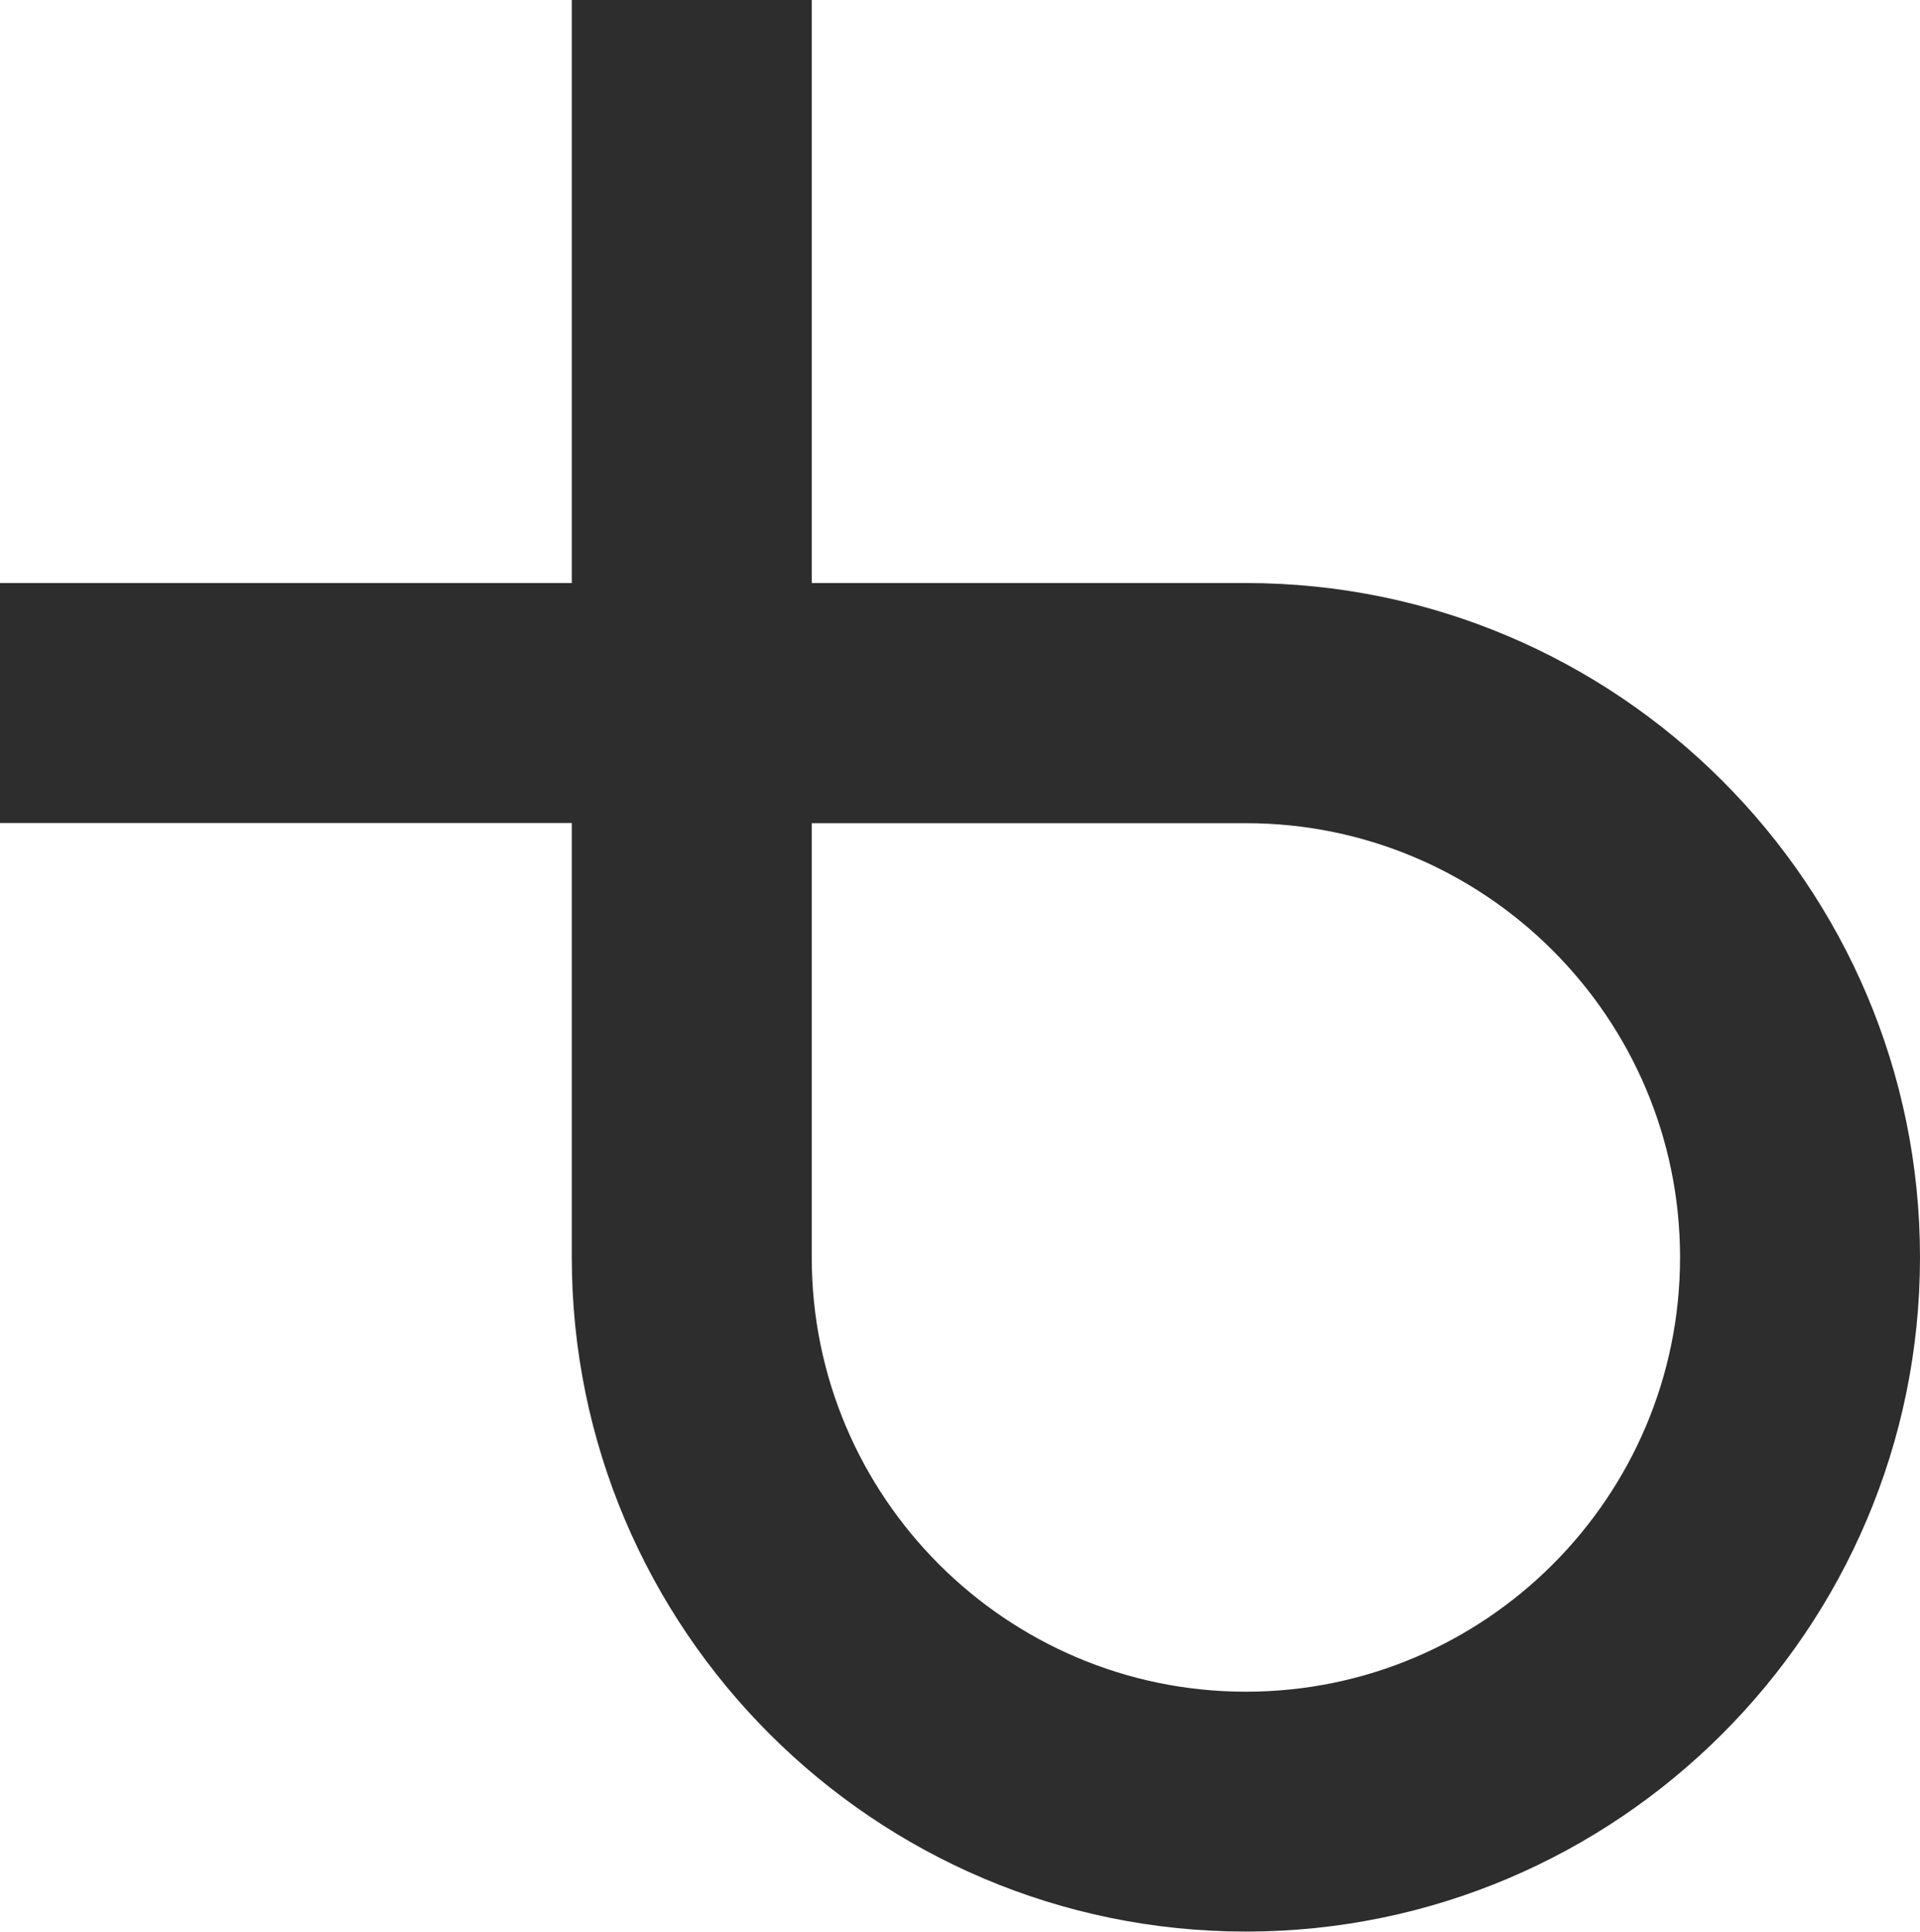
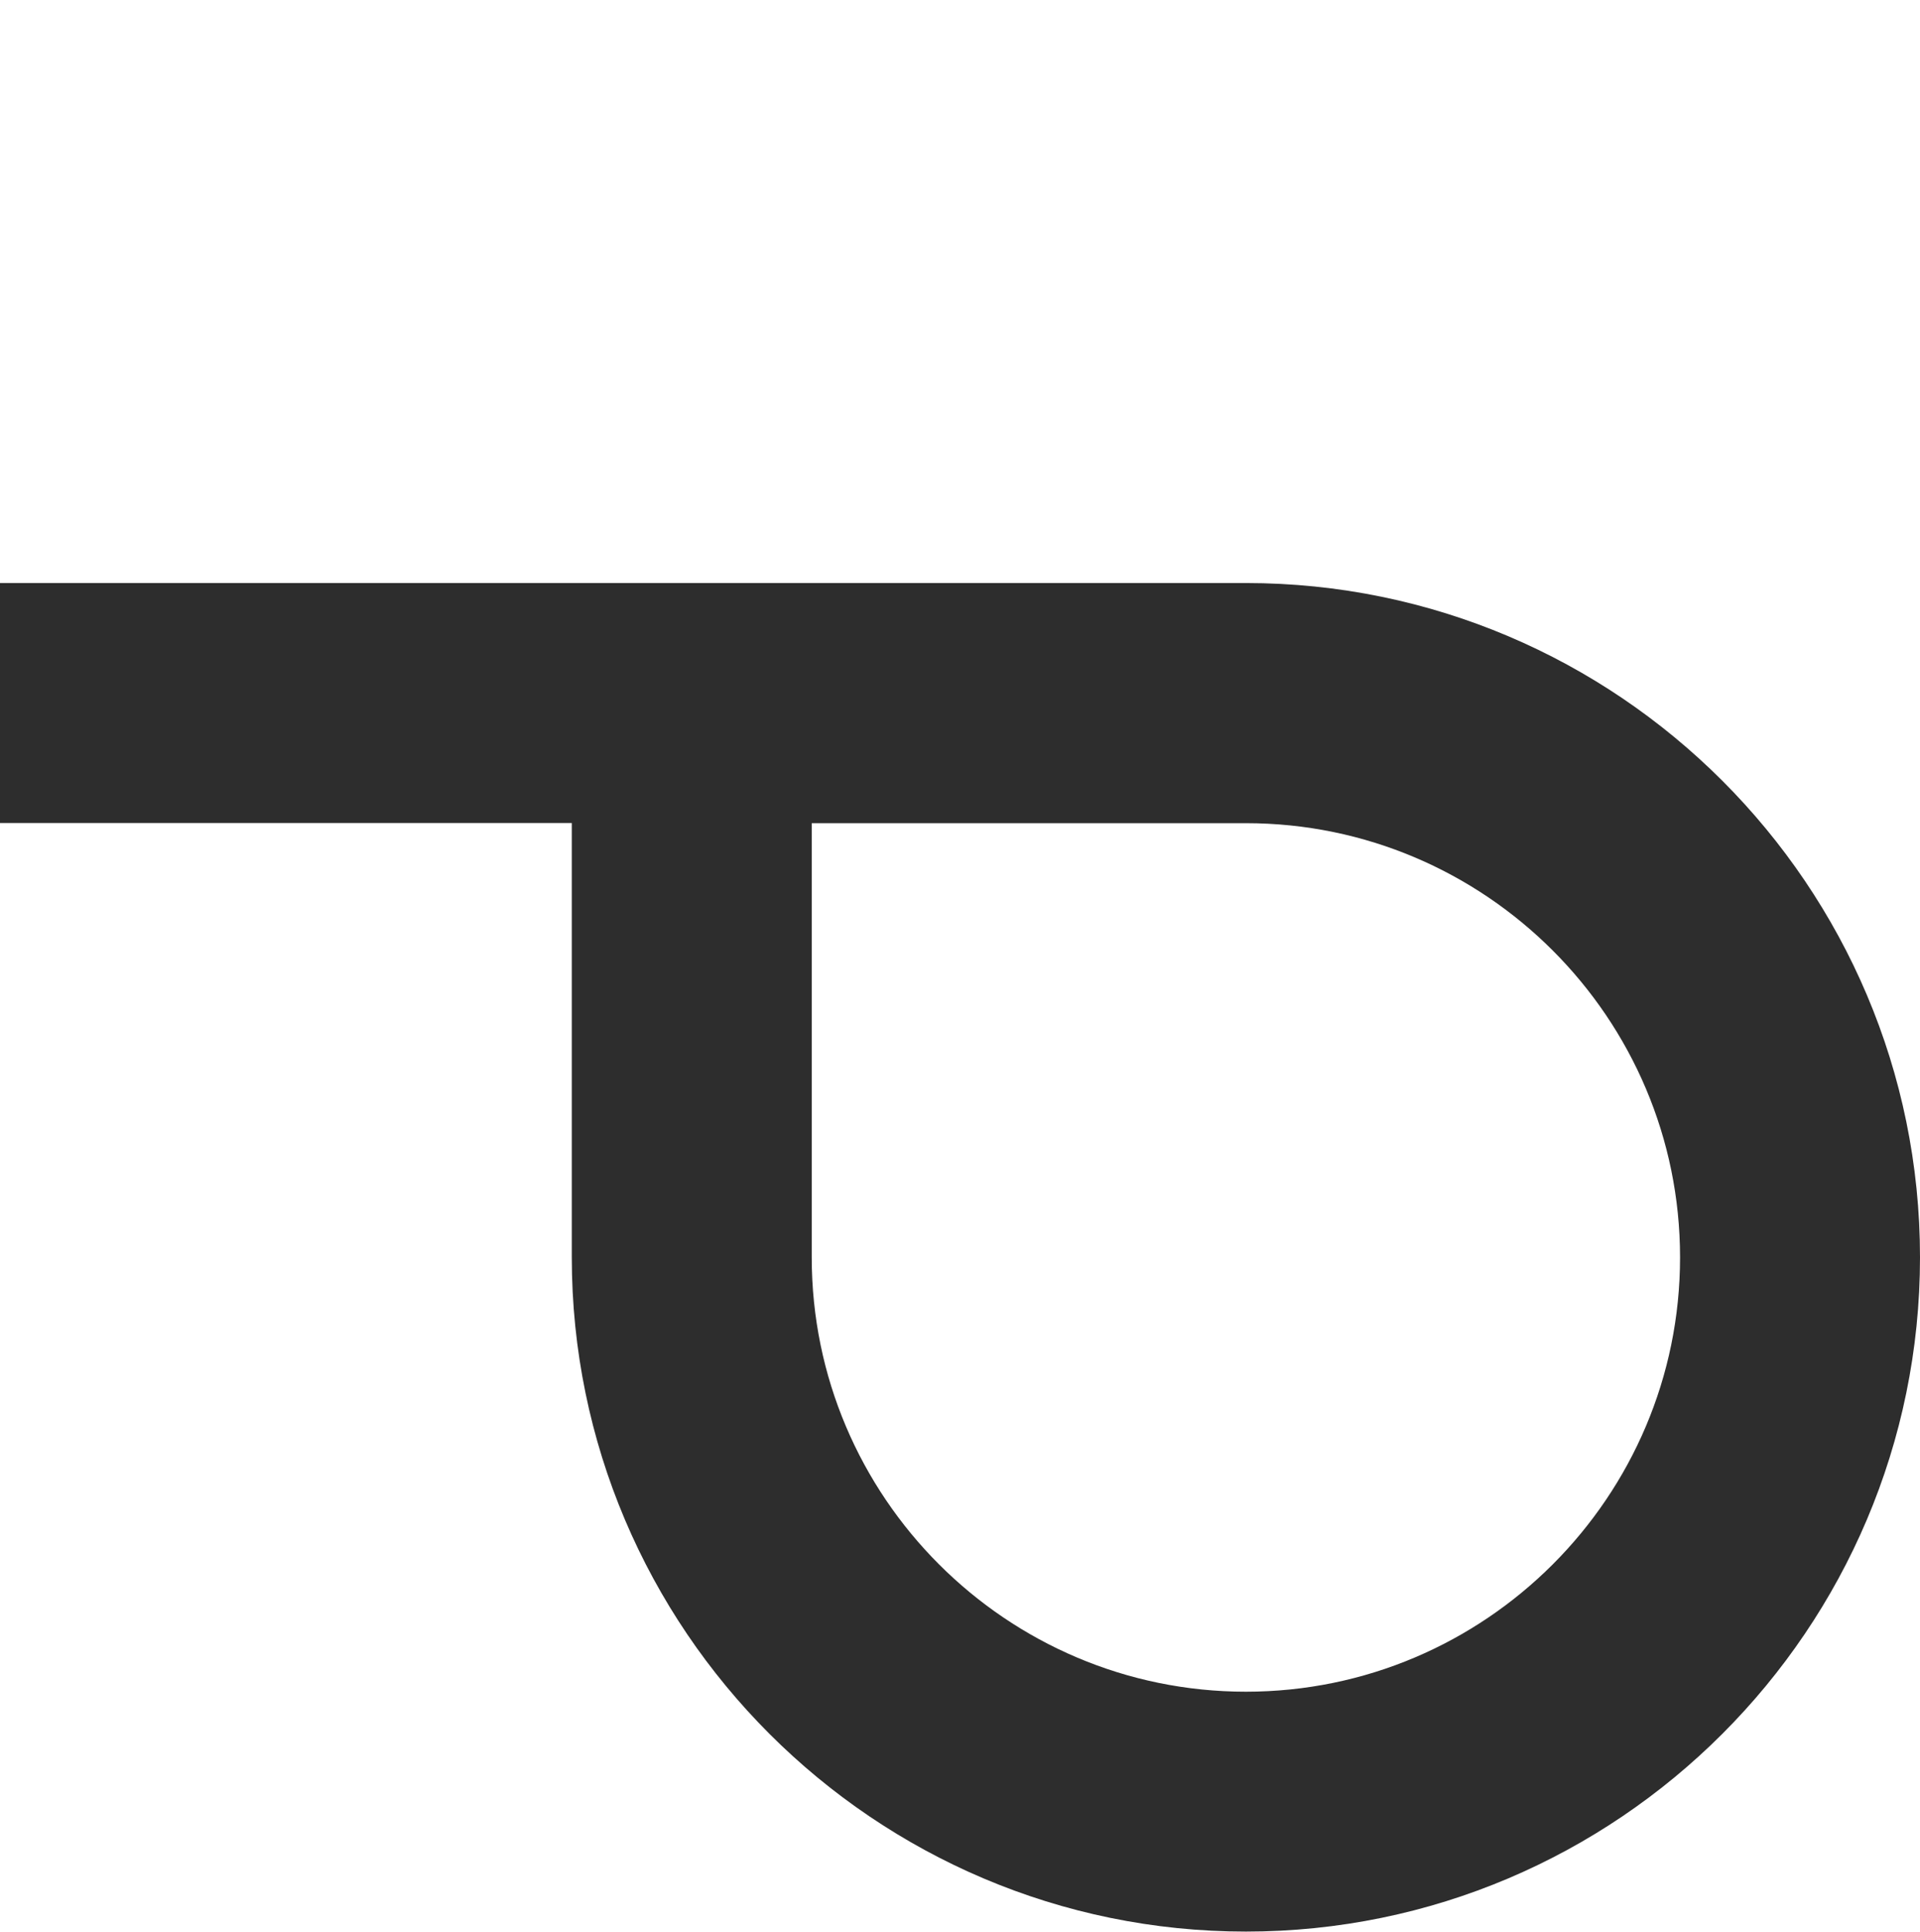
<svg xmlns="http://www.w3.org/2000/svg" id="Layer_2" data-name="Layer 2" viewBox="0 0 143.55 144.39">
  <defs>
    <style>
      .cls-1 {
        fill: #2d2d2d;
      }
    </style>
  </defs>
  <g id="Layer_1-2" data-name="Layer 1">
-     <path class="cls-1" d="m93.15,43.58h-32.46V0h-17.94v43.58H0v17.94h42.75v32.46c0,27.79,22.61,50.4,50.4,50.4s50.4-22.61,50.4-50.4-22.61-50.4-50.4-50.4Zm0,82.87c-17.9,0-32.46-14.56-32.46-32.46v-32.46h32.46c17.9,0,32.46,14.56,32.46,32.46s-14.56,32.46-32.46,32.46Z" />
+     <path class="cls-1" d="m93.15,43.58h-32.46V0v43.58H0v17.94h42.75v32.46c0,27.79,22.61,50.4,50.4,50.4s50.4-22.61,50.4-50.4-22.61-50.4-50.4-50.4Zm0,82.87c-17.9,0-32.46-14.56-32.46-32.46v-32.46h32.46c17.9,0,32.46,14.56,32.46,32.46s-14.56,32.46-32.46,32.46Z" />
  </g>
</svg>